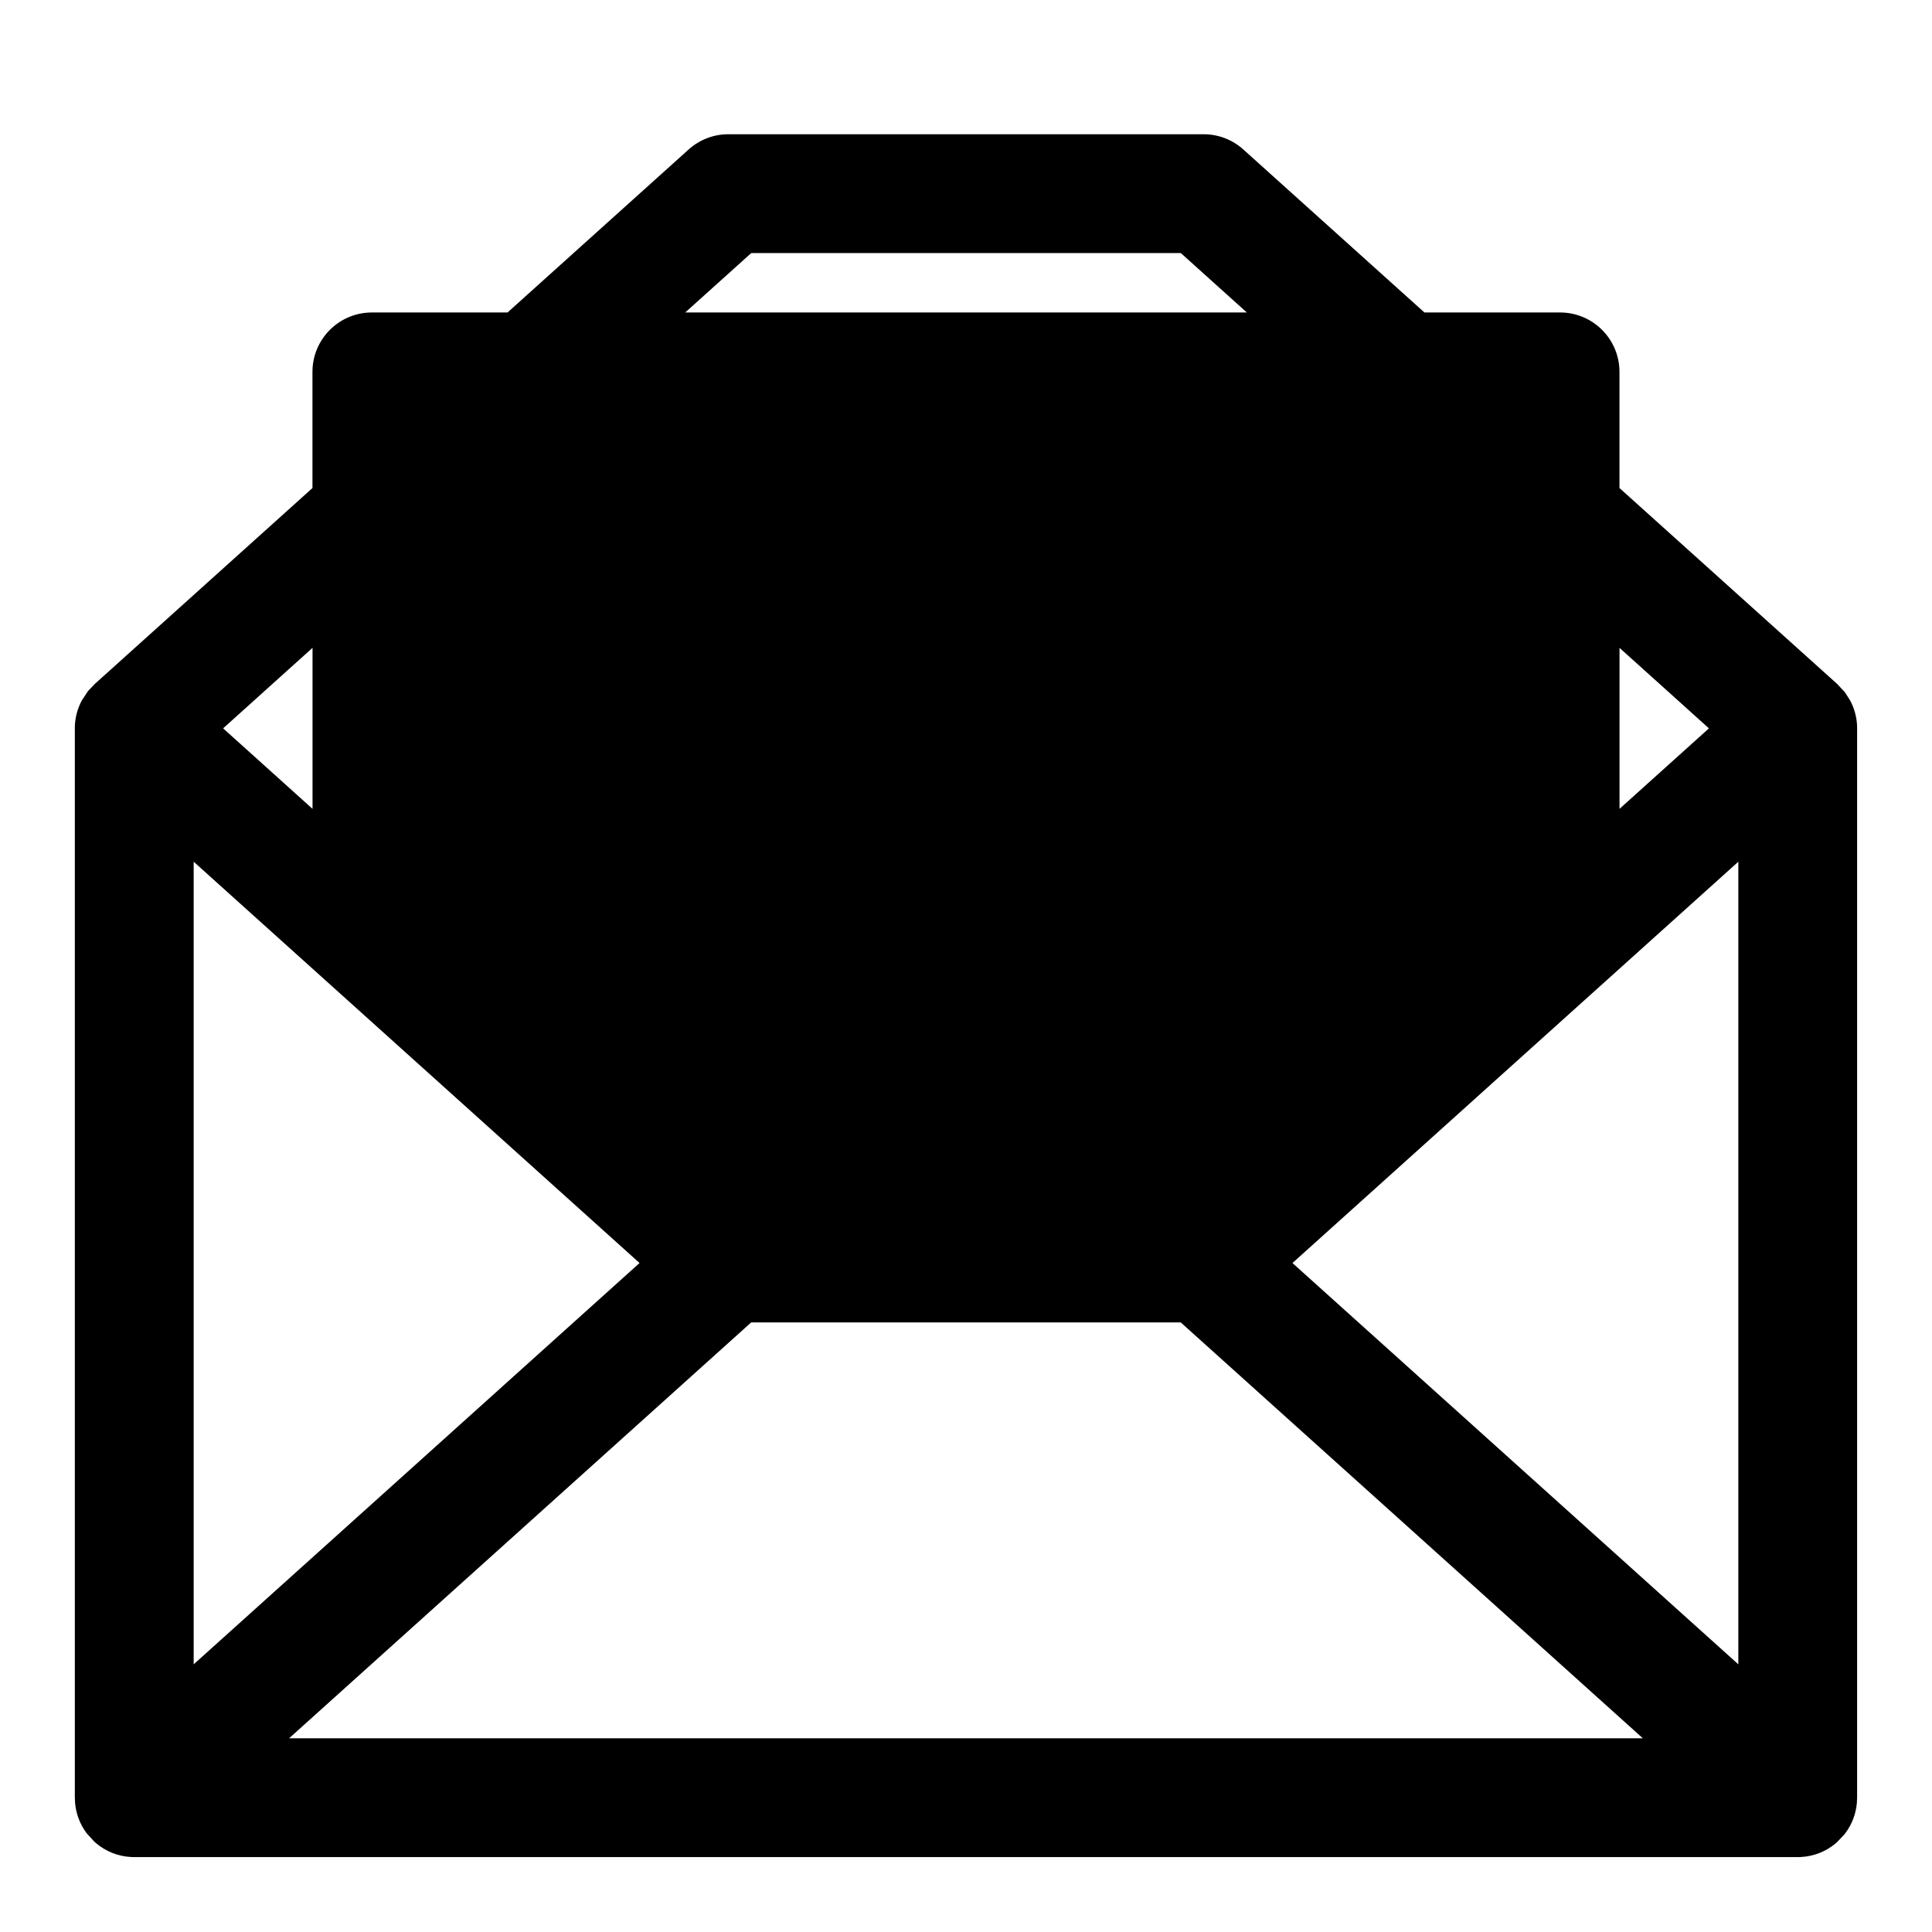
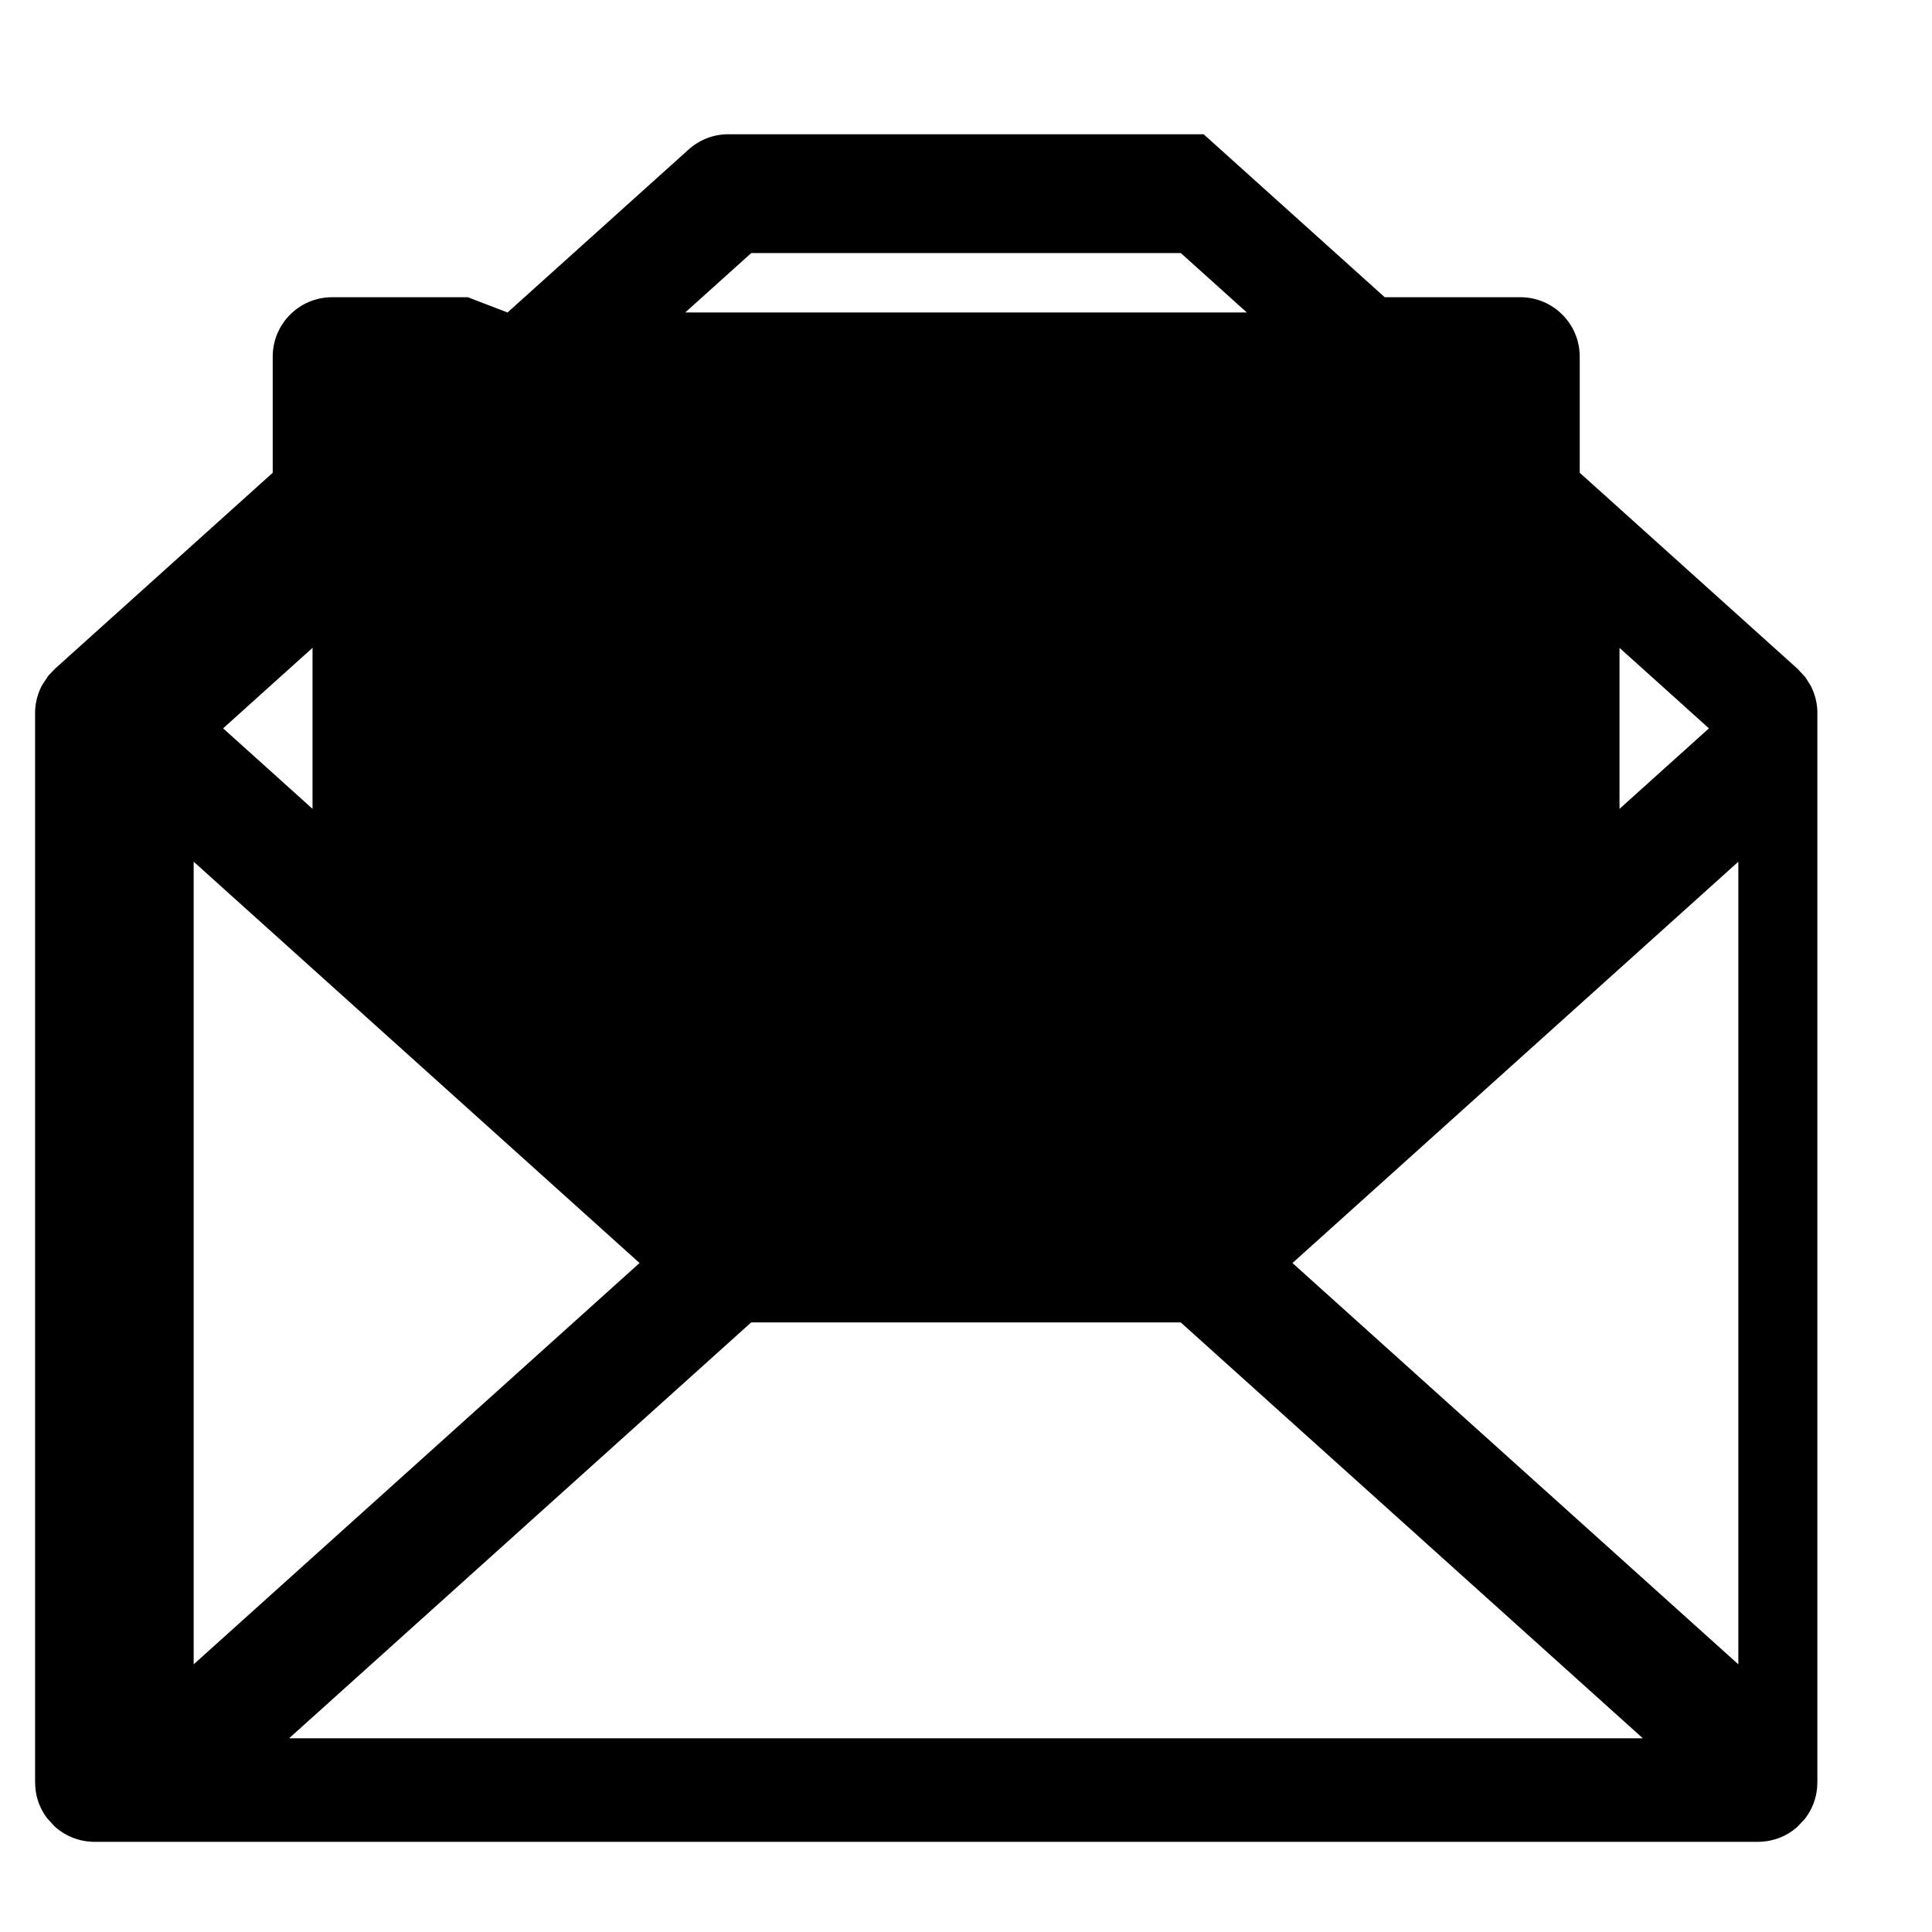
<svg xmlns="http://www.w3.org/2000/svg" fill="#000000" width="800px" height="800px" version="1.1" viewBox="144 144 512 512">
-   <path d="m278.5 226.81 47.988-43.188c2.898-2.613 6.644-4.047 10.531-4.047h125.95c3.891 0 7.637 1.434 10.531 4.047l47.988 43.188h35.945c8.691 0 15.742 7.055 15.742 15.742v30.781l57.672 51.906 2.062 2.203 1.434 2.25c1.039 1.984 1.668 4.188 1.793 6.488l0.016 0.836v283.27l-0.062 1.496c-0.25 2.945-1.324 5.684-2.992 7.934l-0.301 0.41-2.094 2.188-0.219 0.188c-2.504 2.094-5.684 3.434-9.164 3.621l-0.914 0.031h-441.13l-0.613-0.031c-3.481-0.188-6.66-1.527-9.164-3.621l-0.504-0.441-2.031-2.234-0.078-0.109c-1.668-2.25-2.738-4.992-2.992-7.934l-0.062-1.496v-283.55l0.016-0.551c0.125-2.297 0.754-4.504 1.793-6.488l1.699-2.582 1.793-1.875 57.672-51.906v-30.781c0-8.691 7.055-15.742 15.742-15.742h35.945zm64.566 267.65-122.46 110.21h358.77l-122.46-110.21zm-147.74 90.605 118.16-106.35-118.16-106.35zm291.19-106.35 118.16 106.35v-212.7zm86.672-120.36 23.695-21.332-23.695-21.332v42.668zm-370.06-21.332 23.695 21.332v-42.668l-23.695 21.332zm139.95-125.95-17.492 15.742h148.84l-17.492-15.742z" fill-rule="evenodd" />
+   <path d="m278.5 226.81 47.988-43.188c2.898-2.613 6.644-4.047 10.531-4.047h125.95l47.988 43.188h35.945c8.691 0 15.742 7.055 15.742 15.742v30.781l57.672 51.906 2.062 2.203 1.434 2.25c1.039 1.984 1.668 4.188 1.793 6.488l0.016 0.836v283.27l-0.062 1.496c-0.25 2.945-1.324 5.684-2.992 7.934l-0.301 0.41-2.094 2.188-0.219 0.188c-2.504 2.094-5.684 3.434-9.164 3.621l-0.914 0.031h-441.13l-0.613-0.031c-3.481-0.188-6.66-1.527-9.164-3.621l-0.504-0.441-2.031-2.234-0.078-0.109c-1.668-2.25-2.738-4.992-2.992-7.934l-0.062-1.496v-283.55l0.016-0.551c0.125-2.297 0.754-4.504 1.793-6.488l1.699-2.582 1.793-1.875 57.672-51.906v-30.781c0-8.691 7.055-15.742 15.742-15.742h35.945zm64.566 267.65-122.46 110.21h358.77l-122.46-110.21zm-147.74 90.605 118.16-106.35-118.16-106.35zm291.19-106.35 118.16 106.35v-212.7zm86.672-120.36 23.695-21.332-23.695-21.332v42.668zm-370.06-21.332 23.695 21.332v-42.668l-23.695 21.332zm139.95-125.95-17.492 15.742h148.84l-17.492-15.742z" fill-rule="evenodd" />
</svg>